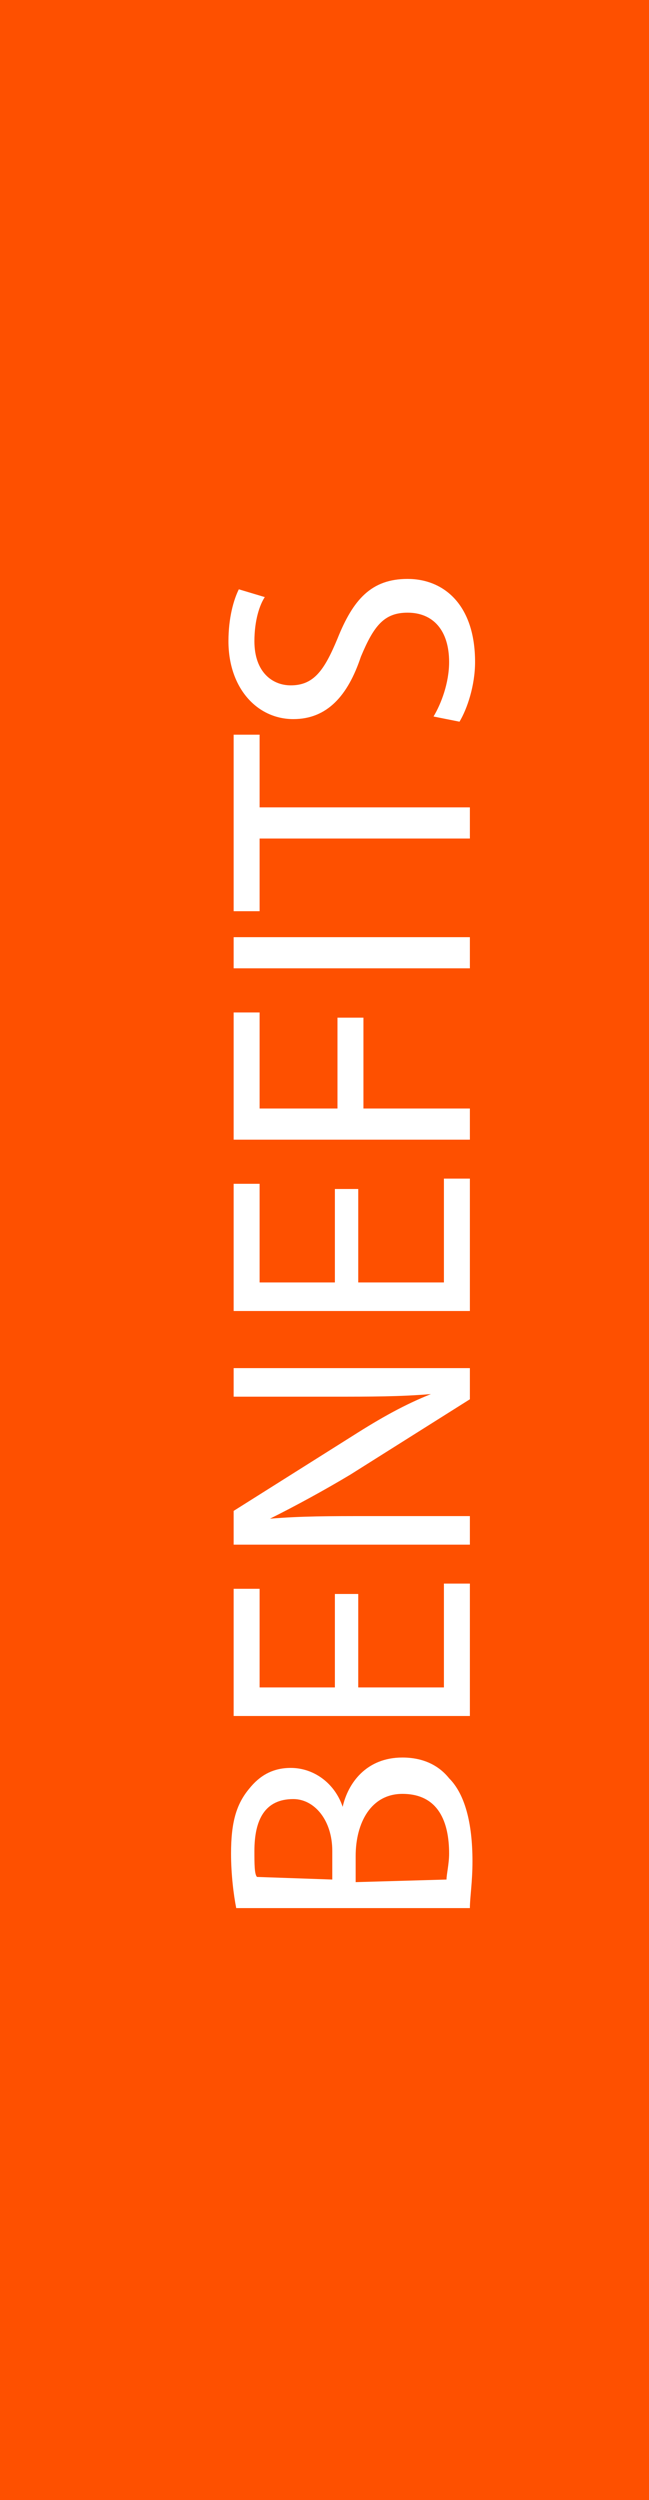
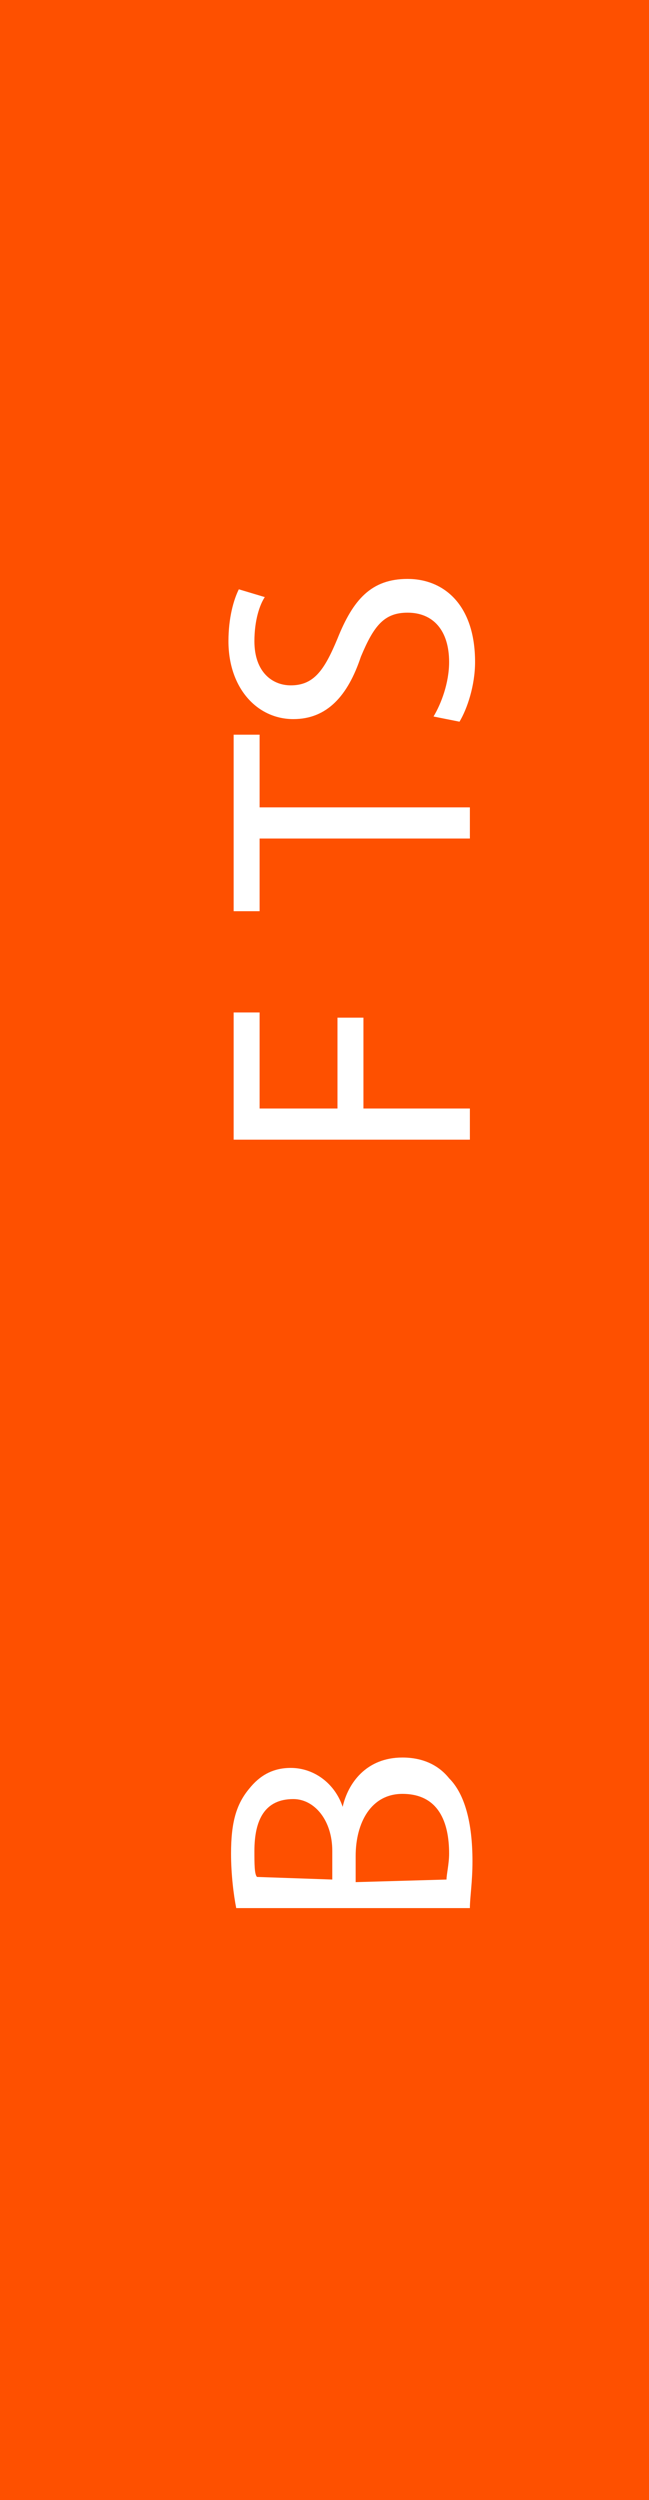
<svg xmlns="http://www.w3.org/2000/svg" version="1.1" id="Layer_1" x="0px" y="0px" viewBox="0 0 25 96.3" style="enable-background:new 0 0 25 96.3;" xml:space="preserve" width="25" height="96.3">
  <style type="text/css">
	.st0{fill:#FE5000;}
	.st1{enable-background:new    ;}
	.st2{fill:#FFFFFF;}
</style>
  <title>feat_01</title>
  <rect class="st0" width="25" height="96.3" />
  <g class="st1">
    <path class="st2" d="M9.1,73.5C9,73,8.9,72.2,8.9,71.4c0-1.2,0.2-1.9,0.7-2.5c0.4-0.5,0.9-0.8,1.6-0.8c0.9,0,1.7,0.6,2,1.5l0,0   c0.2-0.9,0.9-1.9,2.3-1.9c0.8,0,1.4,0.3,1.8,0.8c0.6,0.6,0.9,1.7,0.9,3.2c0,0.8-0.1,1.4-0.1,1.8H9.1z M12.8,72.4v-1.1   c0-1.2-0.7-2-1.5-2c-1.1,0-1.5,0.8-1.5,2c0,0.5,0,0.9,0.1,1L12.8,72.4L12.8,72.4z M17.2,72.4c0-0.2,0.1-0.6,0.1-1   c0-1.2-0.4-2.3-1.8-2.3c-1.2,0-1.8,1.1-1.8,2.4v1L17.2,72.4L17.2,72.4z" />
-     <path class="st2" d="M13.8,61.4V65h3.3v-4h1v5.1H9v-4.9h1V65h2.9v-3.6H13.8z" />
-     <path class="st2" d="M18.1,59.5H9v-1.3l4.6-2.9c1.1-0.7,2-1.2,3-1.6l0,0c-1.2,0.1-2.3,0.1-3.8,0.1H9v-1.1h9.1v1.2l-4.6,2.9   c-1,0.6-2.1,1.2-3.1,1.7l0,0c1.2-0.1,2.3-0.1,3.8-0.1h3.9V59.5z" />
-     <path class="st2" d="M13.8,45.8v3.6h3.3v-4h1v5.1H9v-4.9h1v3.8h2.9v-3.6C12.9,45.8,13.8,45.8,13.8,45.8z" />
    <path class="st2" d="M9,43.9V39h1v3.7h3v-3.5h1v3.5h4.1v1.2H9z" />
-     <path class="st2" d="M9,36.1h9.1v1.2H9V36.1z" />
    <path class="st2" d="M10,32.3v2.8H9v-6.8h1v2.8h8.1v1.2H10z" />
    <path class="st2" d="M16.7,27.6c0.3-0.5,0.6-1.3,0.6-2.1c0-1.2-0.6-1.9-1.6-1.9c-0.9,0-1.3,0.5-1.8,1.7c-0.5,1.5-1.3,2.4-2.6,2.4   c-1.4,0-2.5-1.2-2.5-3c0-0.9,0.2-1.6,0.4-2l1,0.3c-0.2,0.3-0.4,0.9-0.4,1.7c0,1.2,0.7,1.7,1.4,1.7c0.9,0,1.3-0.6,1.8-1.8   c0.6-1.5,1.3-2.3,2.7-2.3s2.6,1,2.6,3.2c0,0.9-0.3,1.8-0.6,2.3L16.7,27.6z" />
  </g>
</svg>